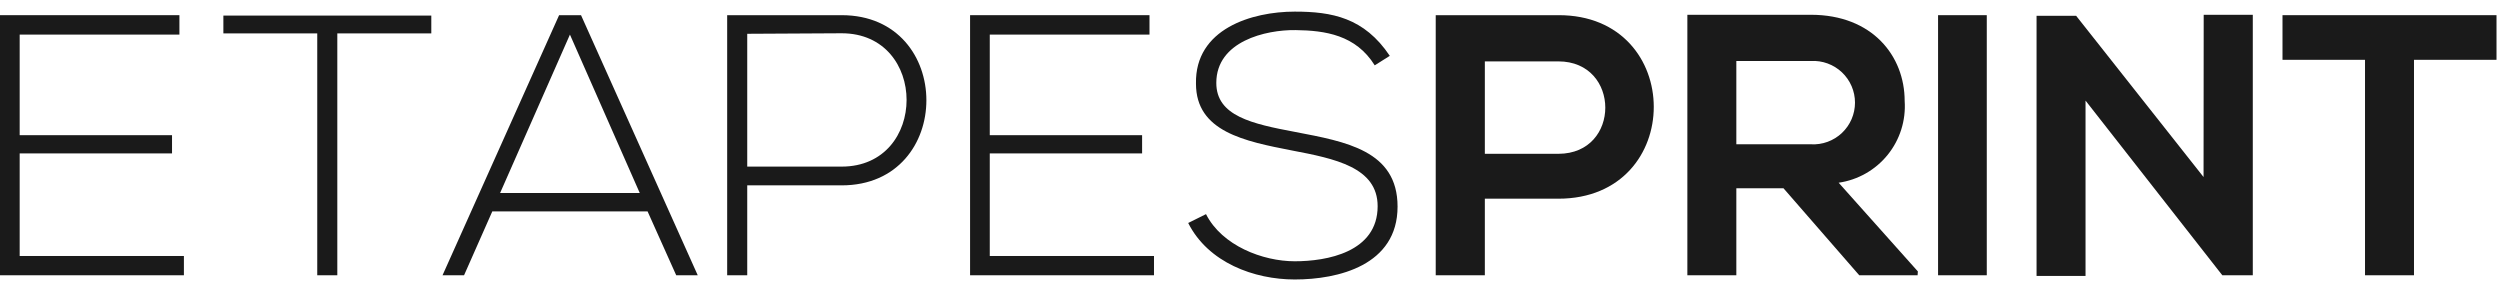
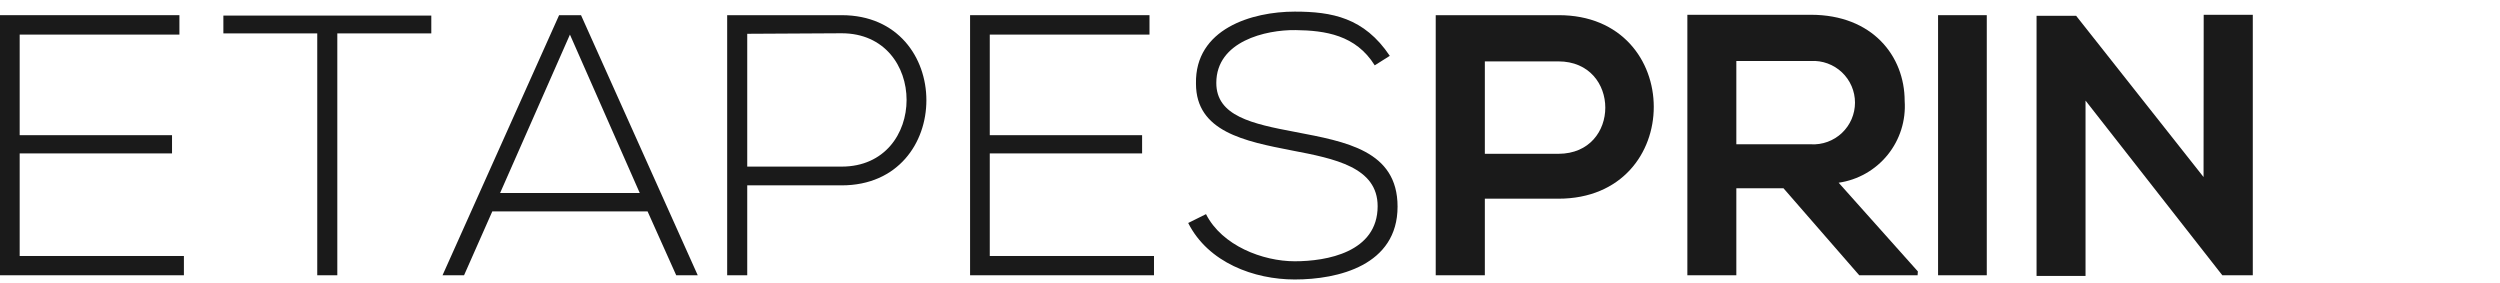
<svg xmlns="http://www.w3.org/2000/svg" width="159" height="18" viewBox="0 0 159 18" fill="none">
  <path d="M1.251 8.598H10.941V9.757H1.251V16.281H11.696V17.507H0V0.965H11.411V2.2H1.251V8.598Z" fill="#1A1A1A" />
  <path d="M20.177 2.124H14.207V0.991H27.431V2.124H21.453V17.507H20.177V2.124Z" fill="#1A1A1A" />
  <path d="M43.007 17.507L41.185 13.443H31.311L29.514 17.507H28.145L35.559 0.965H36.953L44.376 17.507H43.007ZM40.689 12.276L36.248 2.2L31.806 12.276H40.689Z" fill="#1A1A1A" />
  <path d="M47.524 11.789V17.507H46.248V0.965H53.528C60.715 0.965 60.715 11.789 53.528 11.789H47.524ZM47.524 2.149V10.596H53.528C59.036 10.596 59.036 2.116 53.528 2.116L47.524 2.149Z" fill="#1A1A1A" />
  <path d="M62.949 8.598H72.638V9.757H62.949V16.281H73.394V17.507H61.697V0.965H73.108V2.2H62.949V8.598Z" fill="#1A1A1A" />
  <path d="M87.433 4.156C86.224 2.217 84.284 1.939 82.395 1.914C80.506 1.889 77.357 2.62 77.357 5.273C77.357 7.38 79.624 7.876 82.395 8.396C85.586 9.009 88.885 9.572 88.885 13.14C88.885 16.877 85.107 17.775 82.345 17.775C79.767 17.775 76.845 16.709 75.569 14.182L76.702 13.619C77.718 15.626 80.313 16.617 82.345 16.617C84.377 16.617 87.618 16.046 87.618 13.115C87.618 10.638 84.897 10.092 82.177 9.572C79.154 8.984 76.064 8.371 76.064 5.323C75.989 1.83 79.624 0.739 82.345 0.739C84.704 0.739 86.761 1.117 88.39 3.552L87.433 4.156Z" fill="#1A1A1A" />
  <path d="M99.112 12.637H94.436V17.507H91.312V0.965C93.915 0.965 96.509 0.965 99.112 0.965C107.19 0.94 107.215 12.637 99.112 12.637ZM94.436 9.782H99.112C103.101 9.782 103.084 3.904 99.112 3.904H94.436V9.782Z" fill="#1A1A1A" />
  <path d="M121.959 17.507H118.248L113.429 11.973H110.431V17.507H107.316V0.94H115.175C119.079 0.94 121.137 3.56 121.137 6.423C121.221 7.659 120.836 8.882 120.057 9.846C119.279 10.809 118.165 11.444 116.938 11.621L121.976 17.263L121.959 17.507ZM110.431 3.879V9.177H115.175C115.535 9.198 115.896 9.144 116.235 9.02C116.574 8.896 116.885 8.704 117.147 8.456C117.409 8.208 117.618 7.909 117.761 7.578C117.904 7.246 117.978 6.889 117.978 6.528C117.978 6.167 117.904 5.81 117.761 5.478C117.618 5.147 117.409 4.848 117.147 4.6C116.885 4.352 116.574 4.16 116.235 4.036C115.896 3.912 115.535 3.859 115.175 3.879H110.431Z" fill="#1A1A1A" />
  <path d="M123.261 17.507V0.965H126.359V17.507H123.261Z" fill="#1A1A1A" />
  <path d="M140.155 0.94H143.278V17.507H141.339L132.64 6.398V17.549H129.525V1.007H132.044L140.146 11.26L140.155 0.94Z" fill="#1A1A1A" />
-   <path d="M150.415 3.804H145.167V0.965H158.778V3.804H153.53V17.507H150.415V3.804Z" fill="#1A1A1A" />
</svg>